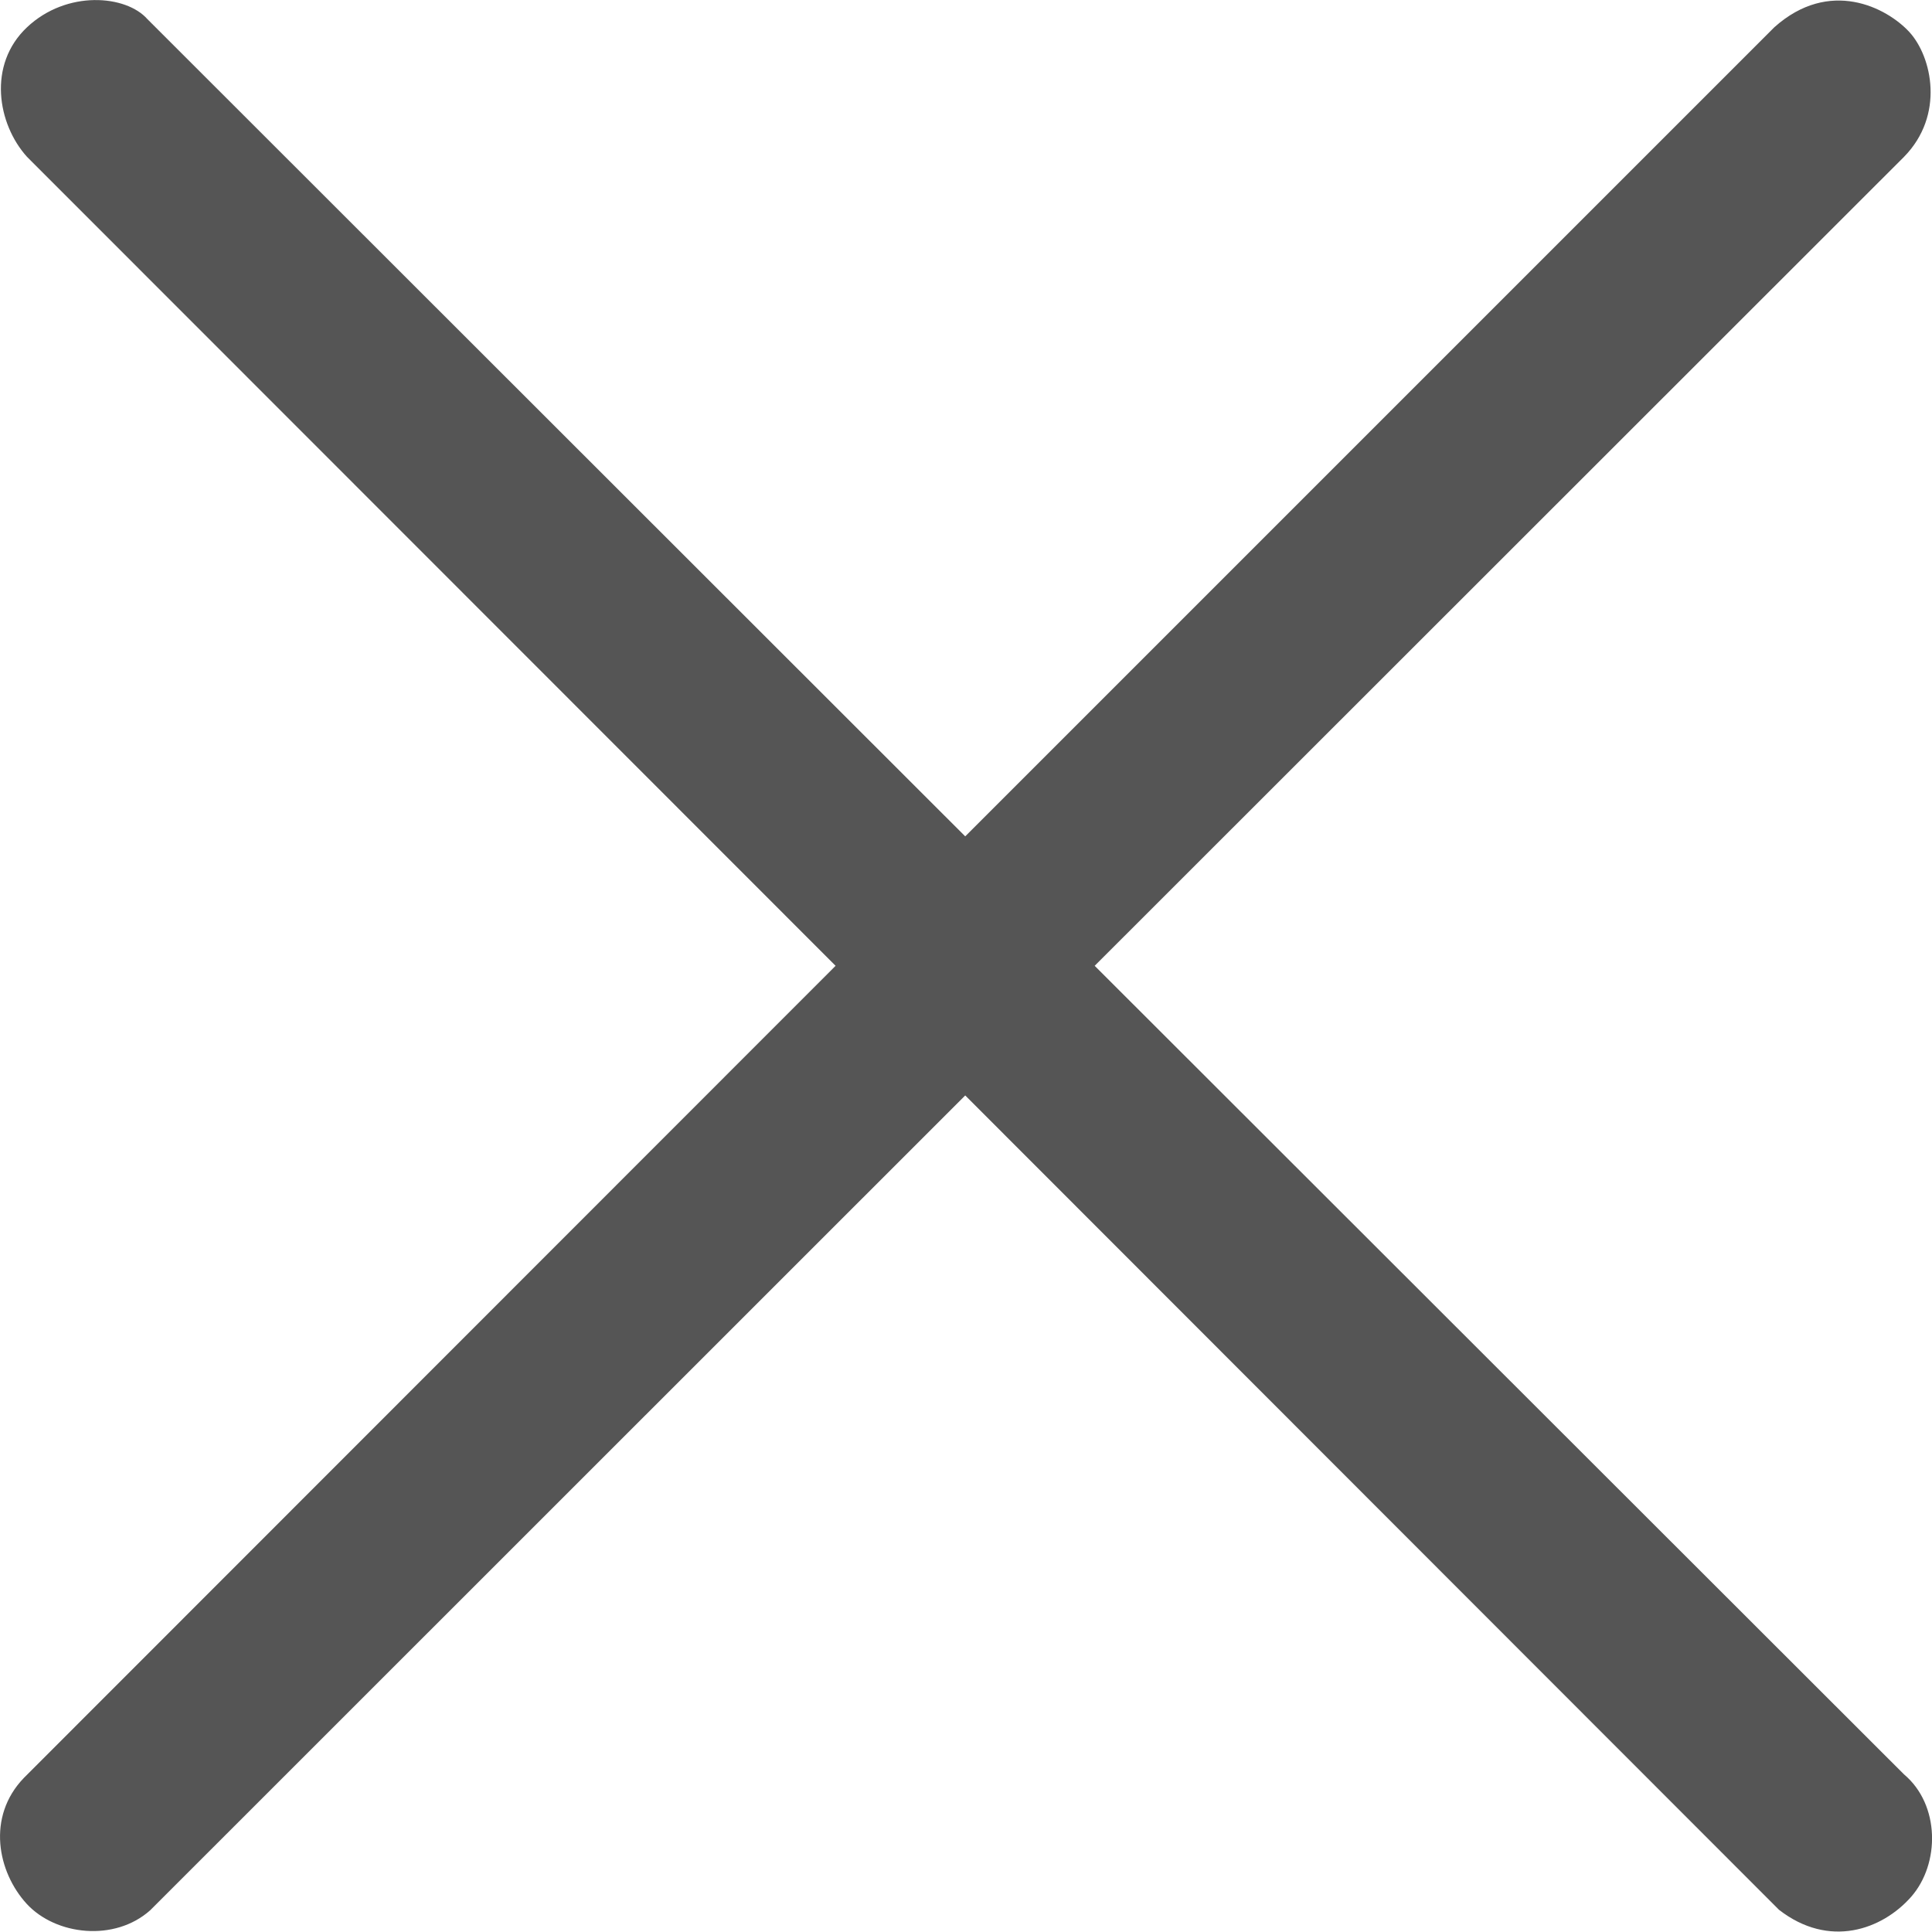
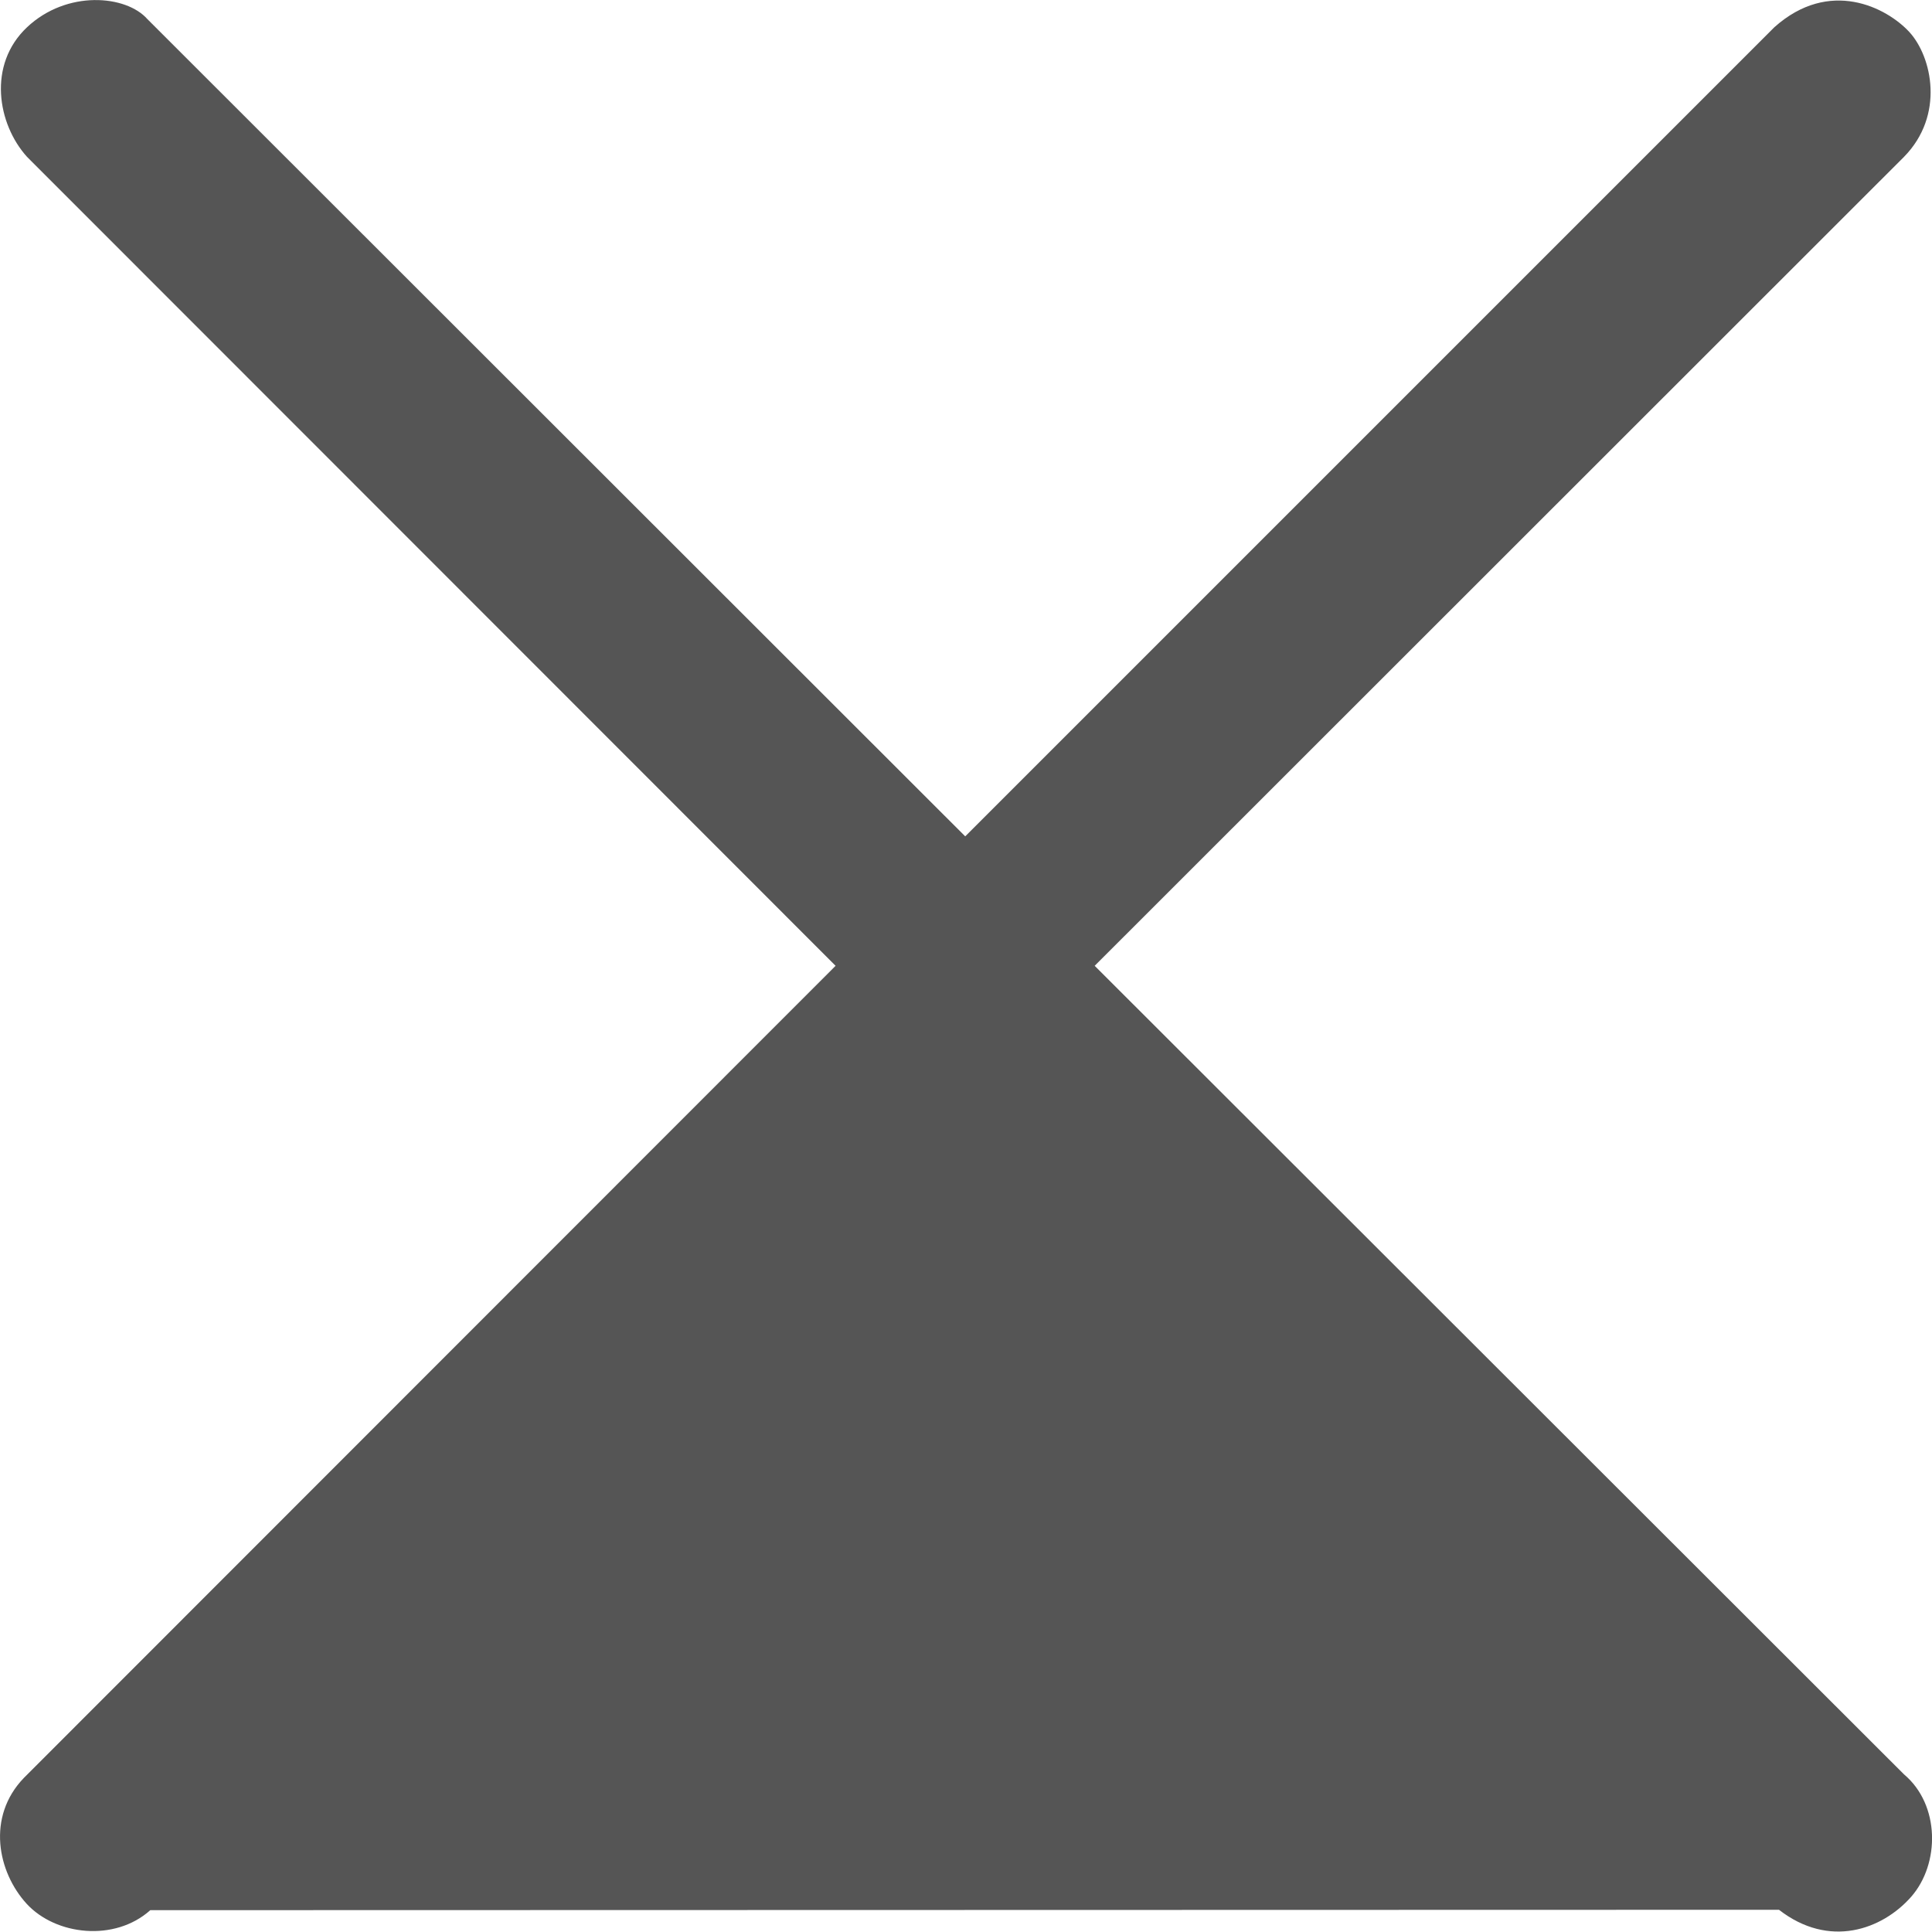
<svg xmlns="http://www.w3.org/2000/svg" width="10" height="10" viewBox="0 0 10 10" fill="none">
-   <path d="M0.763 0.099L4.996 4.329L9.184 0.141C9.469 -0.114 9.765 0.038 9.883 0.166C10 0.294 10.067 0.596 9.855 0.812L5.666 4.999L9.855 9.184C10.042 9.341 10.042 9.647 9.892 9.818C9.742 9.988 9.468 10.087 9.208 9.885L4.996 5.67L0.778 9.887C0.594 10.052 0.289 10.018 0.138 9.854C-0.013 9.689 -0.07 9.404 0.123 9.203L4.325 4.999L0.14 0.812C-0.013 0.643 -0.066 0.335 0.14 0.141C0.346 -0.053 0.653 -0.026 0.763 0.099Z" fill="#555555" />
+   <path d="M0.763 0.099L4.996 4.329L9.184 0.141C9.469 -0.114 9.765 0.038 9.883 0.166C10 0.294 10.067 0.596 9.855 0.812L5.666 4.999L9.855 9.184C10.042 9.341 10.042 9.647 9.892 9.818C9.742 9.988 9.468 10.087 9.208 9.885L0.778 9.887C0.594 10.052 0.289 10.018 0.138 9.854C-0.013 9.689 -0.07 9.404 0.123 9.203L4.325 4.999L0.14 0.812C-0.013 0.643 -0.066 0.335 0.14 0.141C0.346 -0.053 0.653 -0.026 0.763 0.099Z" fill="#555555" />
</svg>